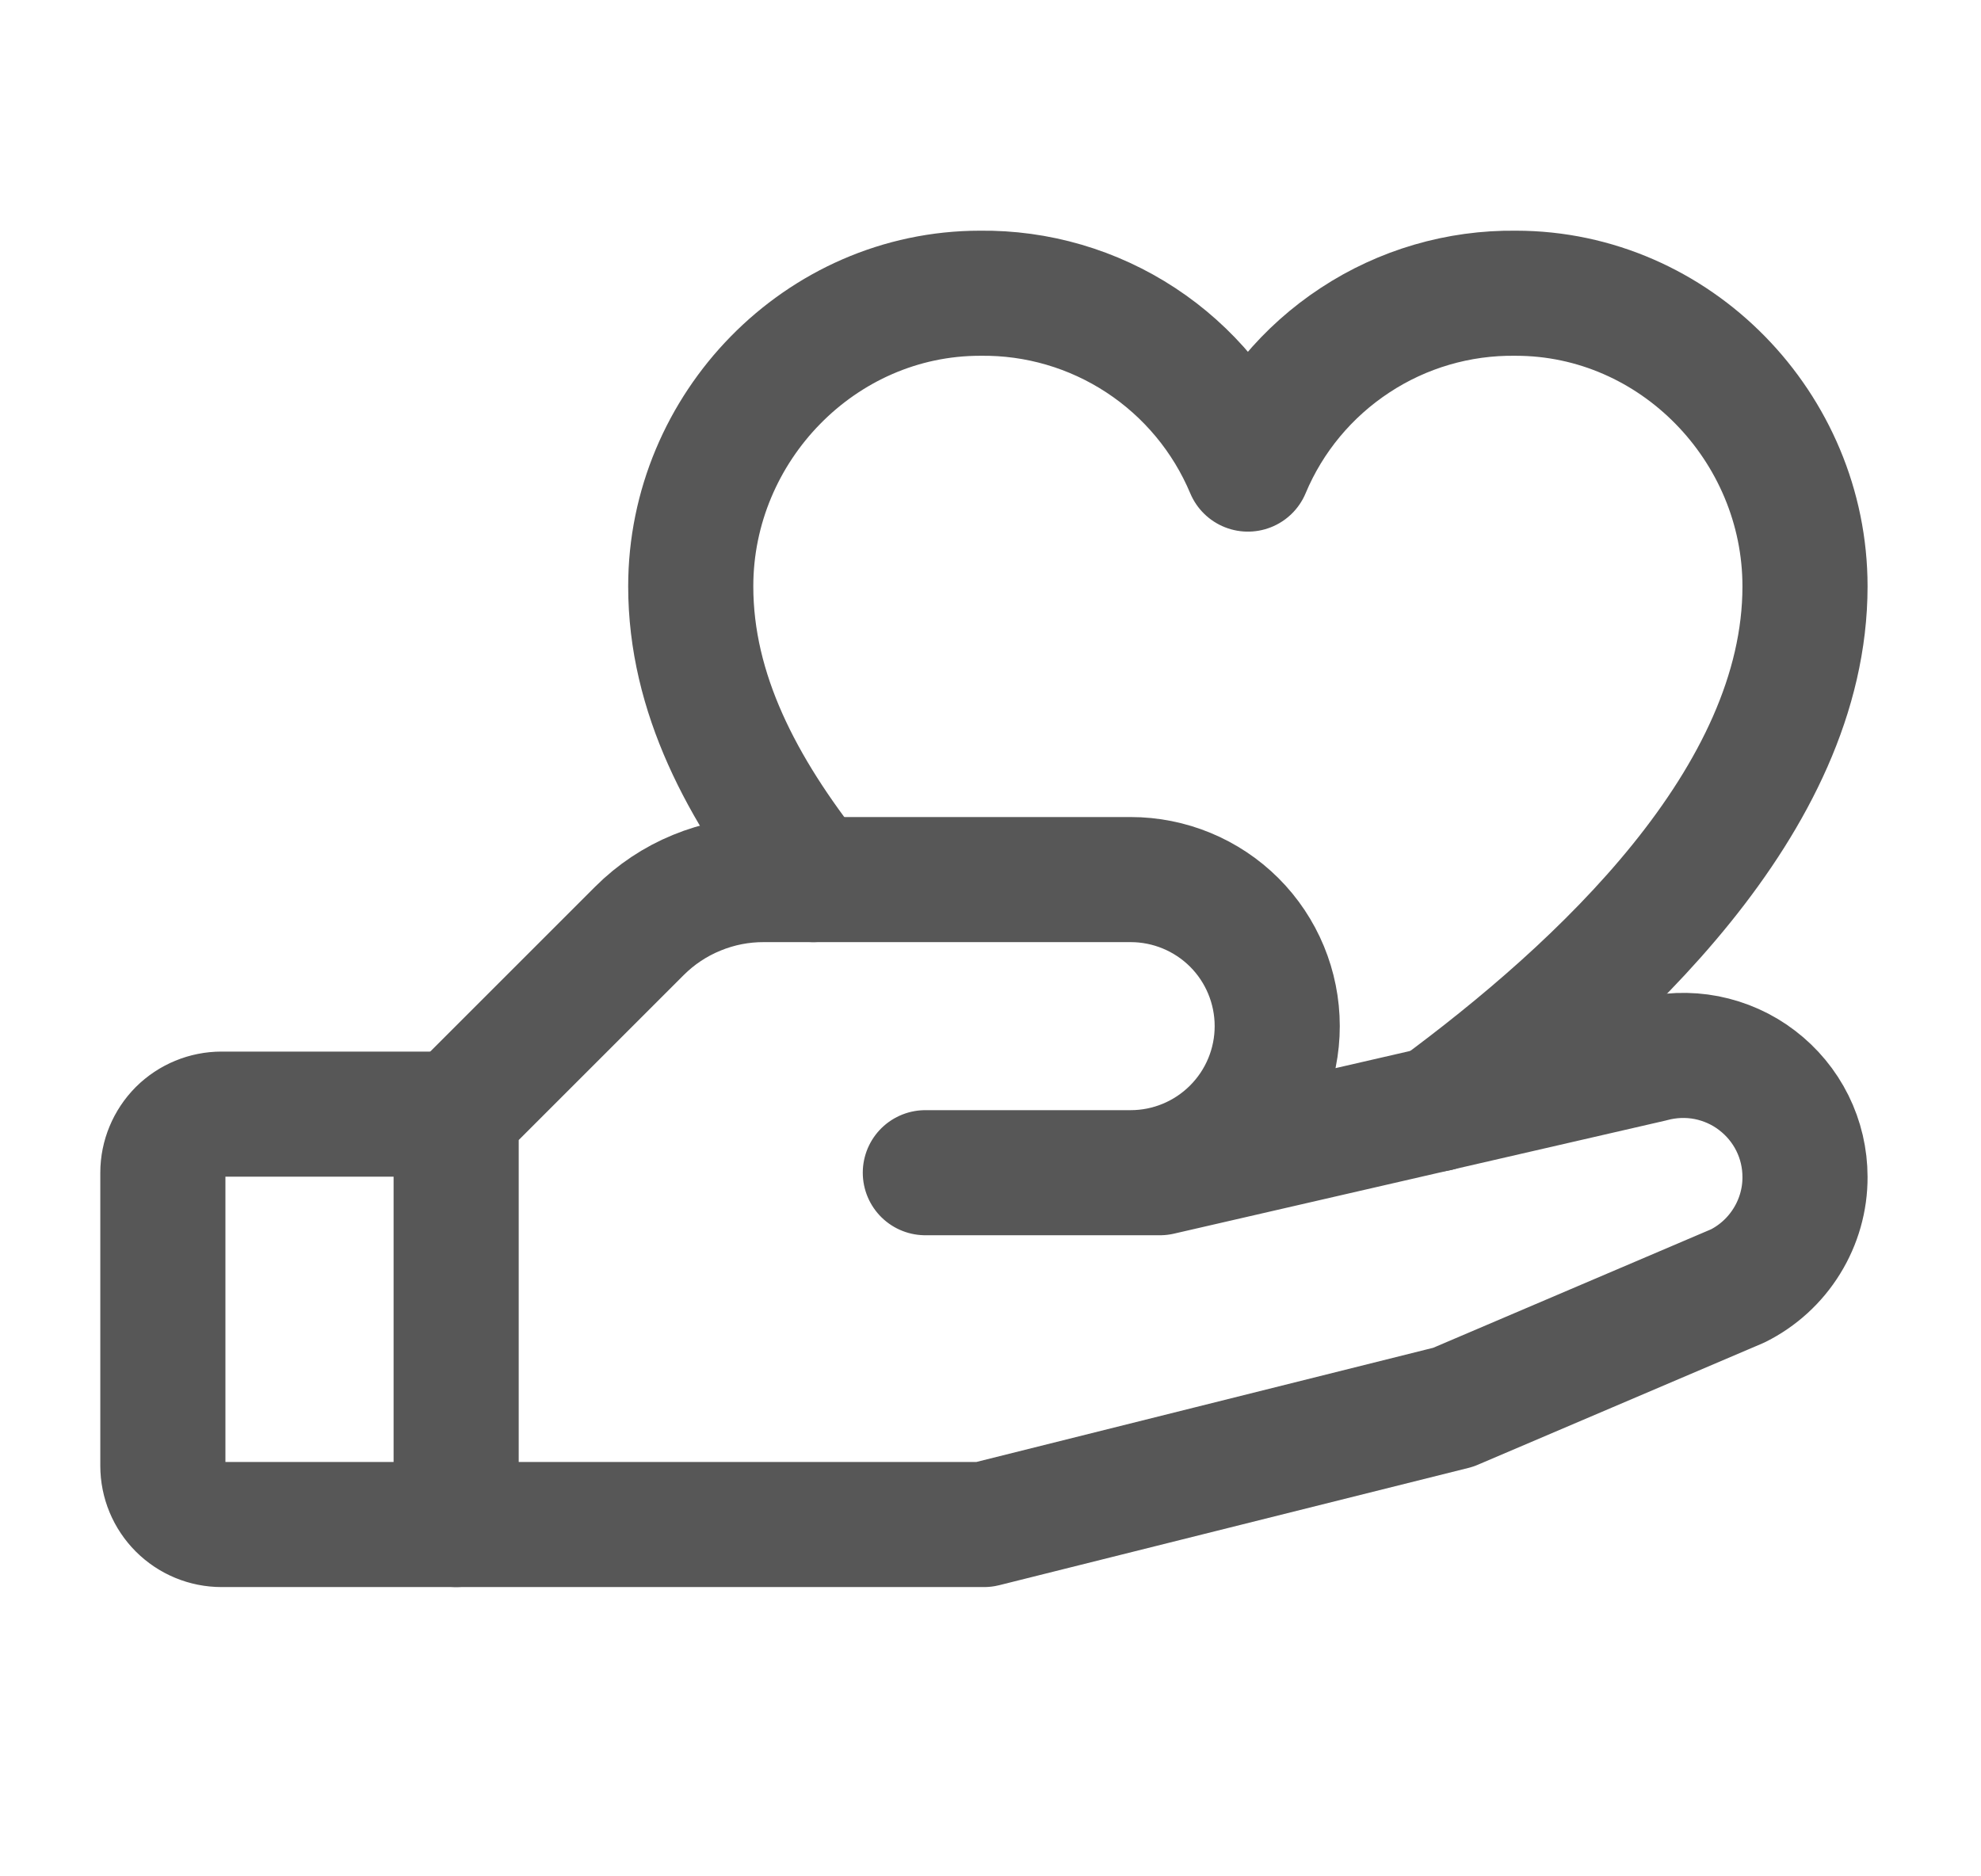
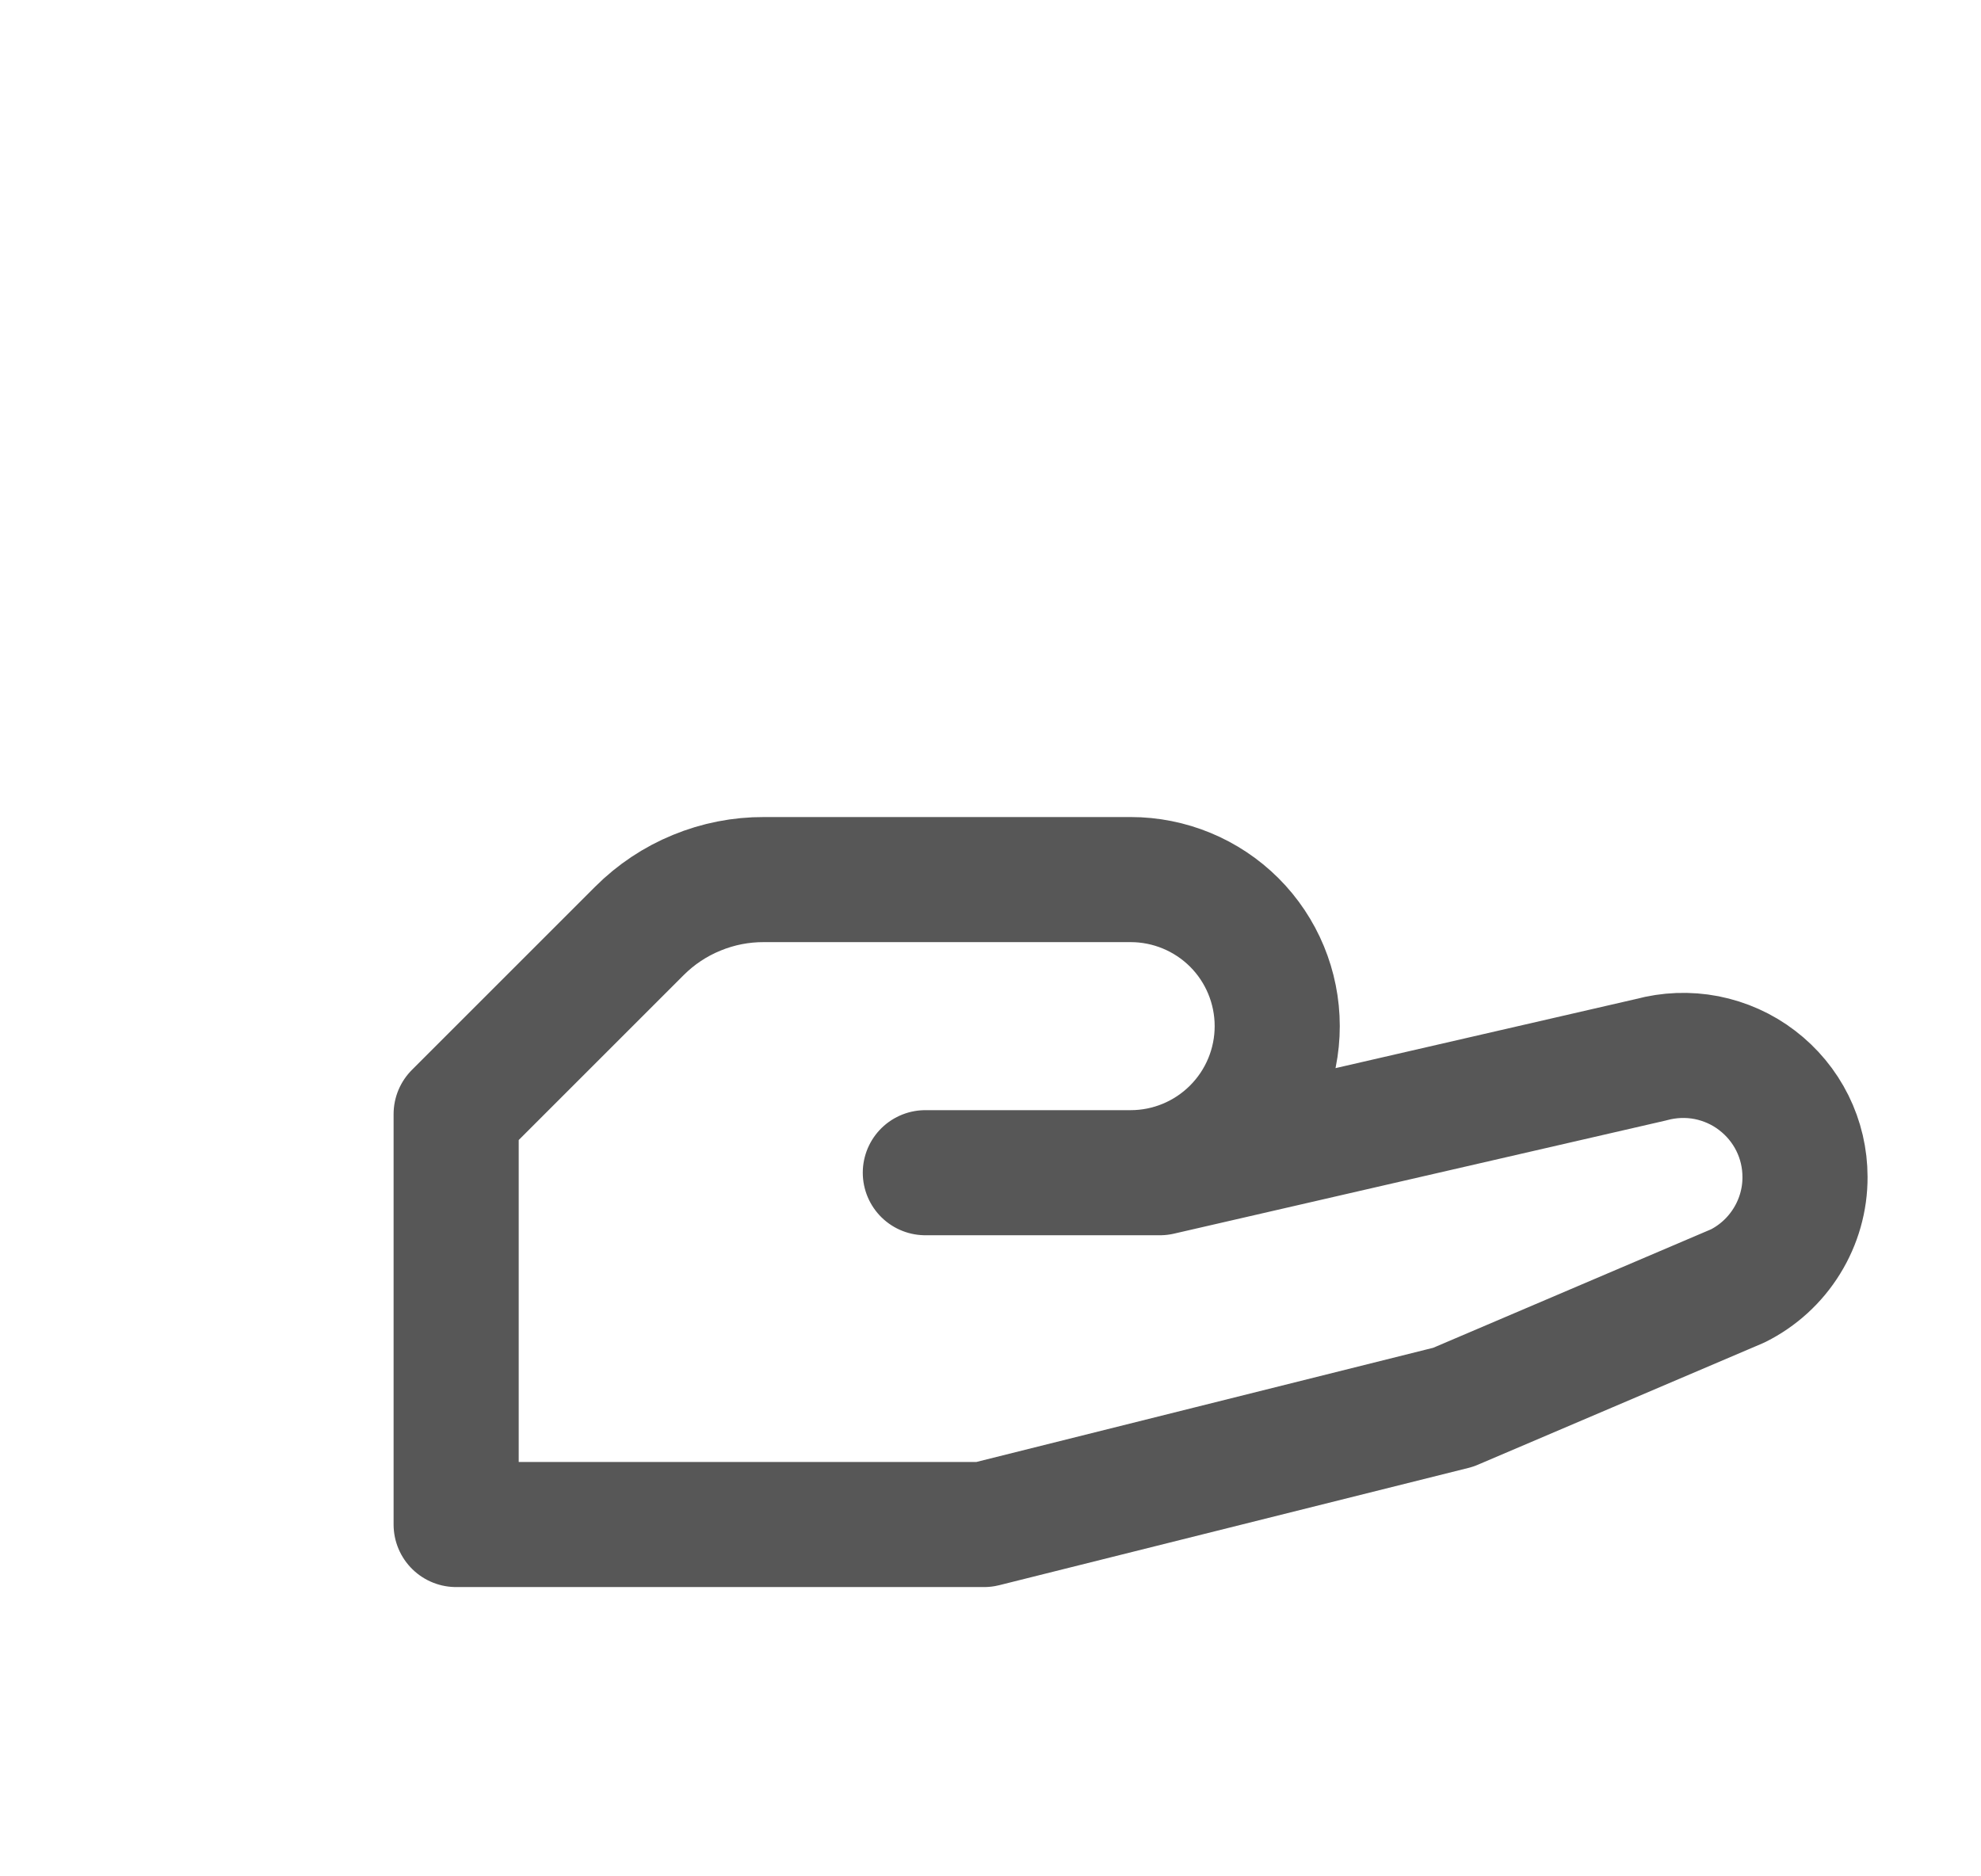
<svg xmlns="http://www.w3.org/2000/svg" width="19" height="18" viewBox="0 0 19 18" fill="none">
-   <path d="M4.375 14.625H2.125C1.976 14.625 1.833 14.566 1.727 14.46C1.622 14.355 1.562 14.212 1.562 14.062V11.25C1.562 11.101 1.622 10.958 1.727 10.852C1.833 10.747 1.976 10.688 2.125 10.688H4.375" stroke="#575757" stroke-width="1.2" stroke-linecap="round" stroke-linejoin="round" />
  <path d="M8.875 11.25H11.125L15.836 10.166C16.009 10.119 16.191 10.112 16.367 10.146C16.544 10.181 16.71 10.255 16.852 10.364C16.995 10.473 17.111 10.613 17.191 10.774C17.271 10.935 17.312 11.112 17.312 11.291C17.313 11.508 17.252 11.721 17.138 11.905C17.024 12.09 16.861 12.239 16.667 12.336L13.938 13.5L9.438 14.625H4.375V10.688L6.133 8.93C6.29 8.773 6.476 8.649 6.681 8.565C6.887 8.48 7.106 8.437 7.328 8.438H10.844C11.217 8.438 11.574 8.586 11.838 8.849C12.102 9.113 12.25 9.471 12.25 9.844C12.25 10.217 12.102 10.574 11.838 10.838C11.574 11.102 11.217 11.25 10.844 11.25H8.875Z" stroke="#575757" stroke-width="1.2" stroke-linecap="round" stroke-linejoin="round" />
-   <path d="M7.801 8.438C7.117 7.574 6.625 6.649 6.625 5.625C6.625 4.1 7.867 2.813 9.4 2.813C9.947 2.806 10.484 2.963 10.942 3.264C11.4 3.565 11.757 3.995 11.969 4.5C12.18 3.995 12.538 3.565 12.996 3.264C13.453 2.963 13.99 2.806 14.538 2.813C16.07 2.813 17.312 4.1 17.312 5.625C17.312 7.68 15.331 9.497 13.781 10.64" stroke="#575757" stroke-width="1.2" stroke-linecap="round" stroke-linejoin="round" />
</svg>